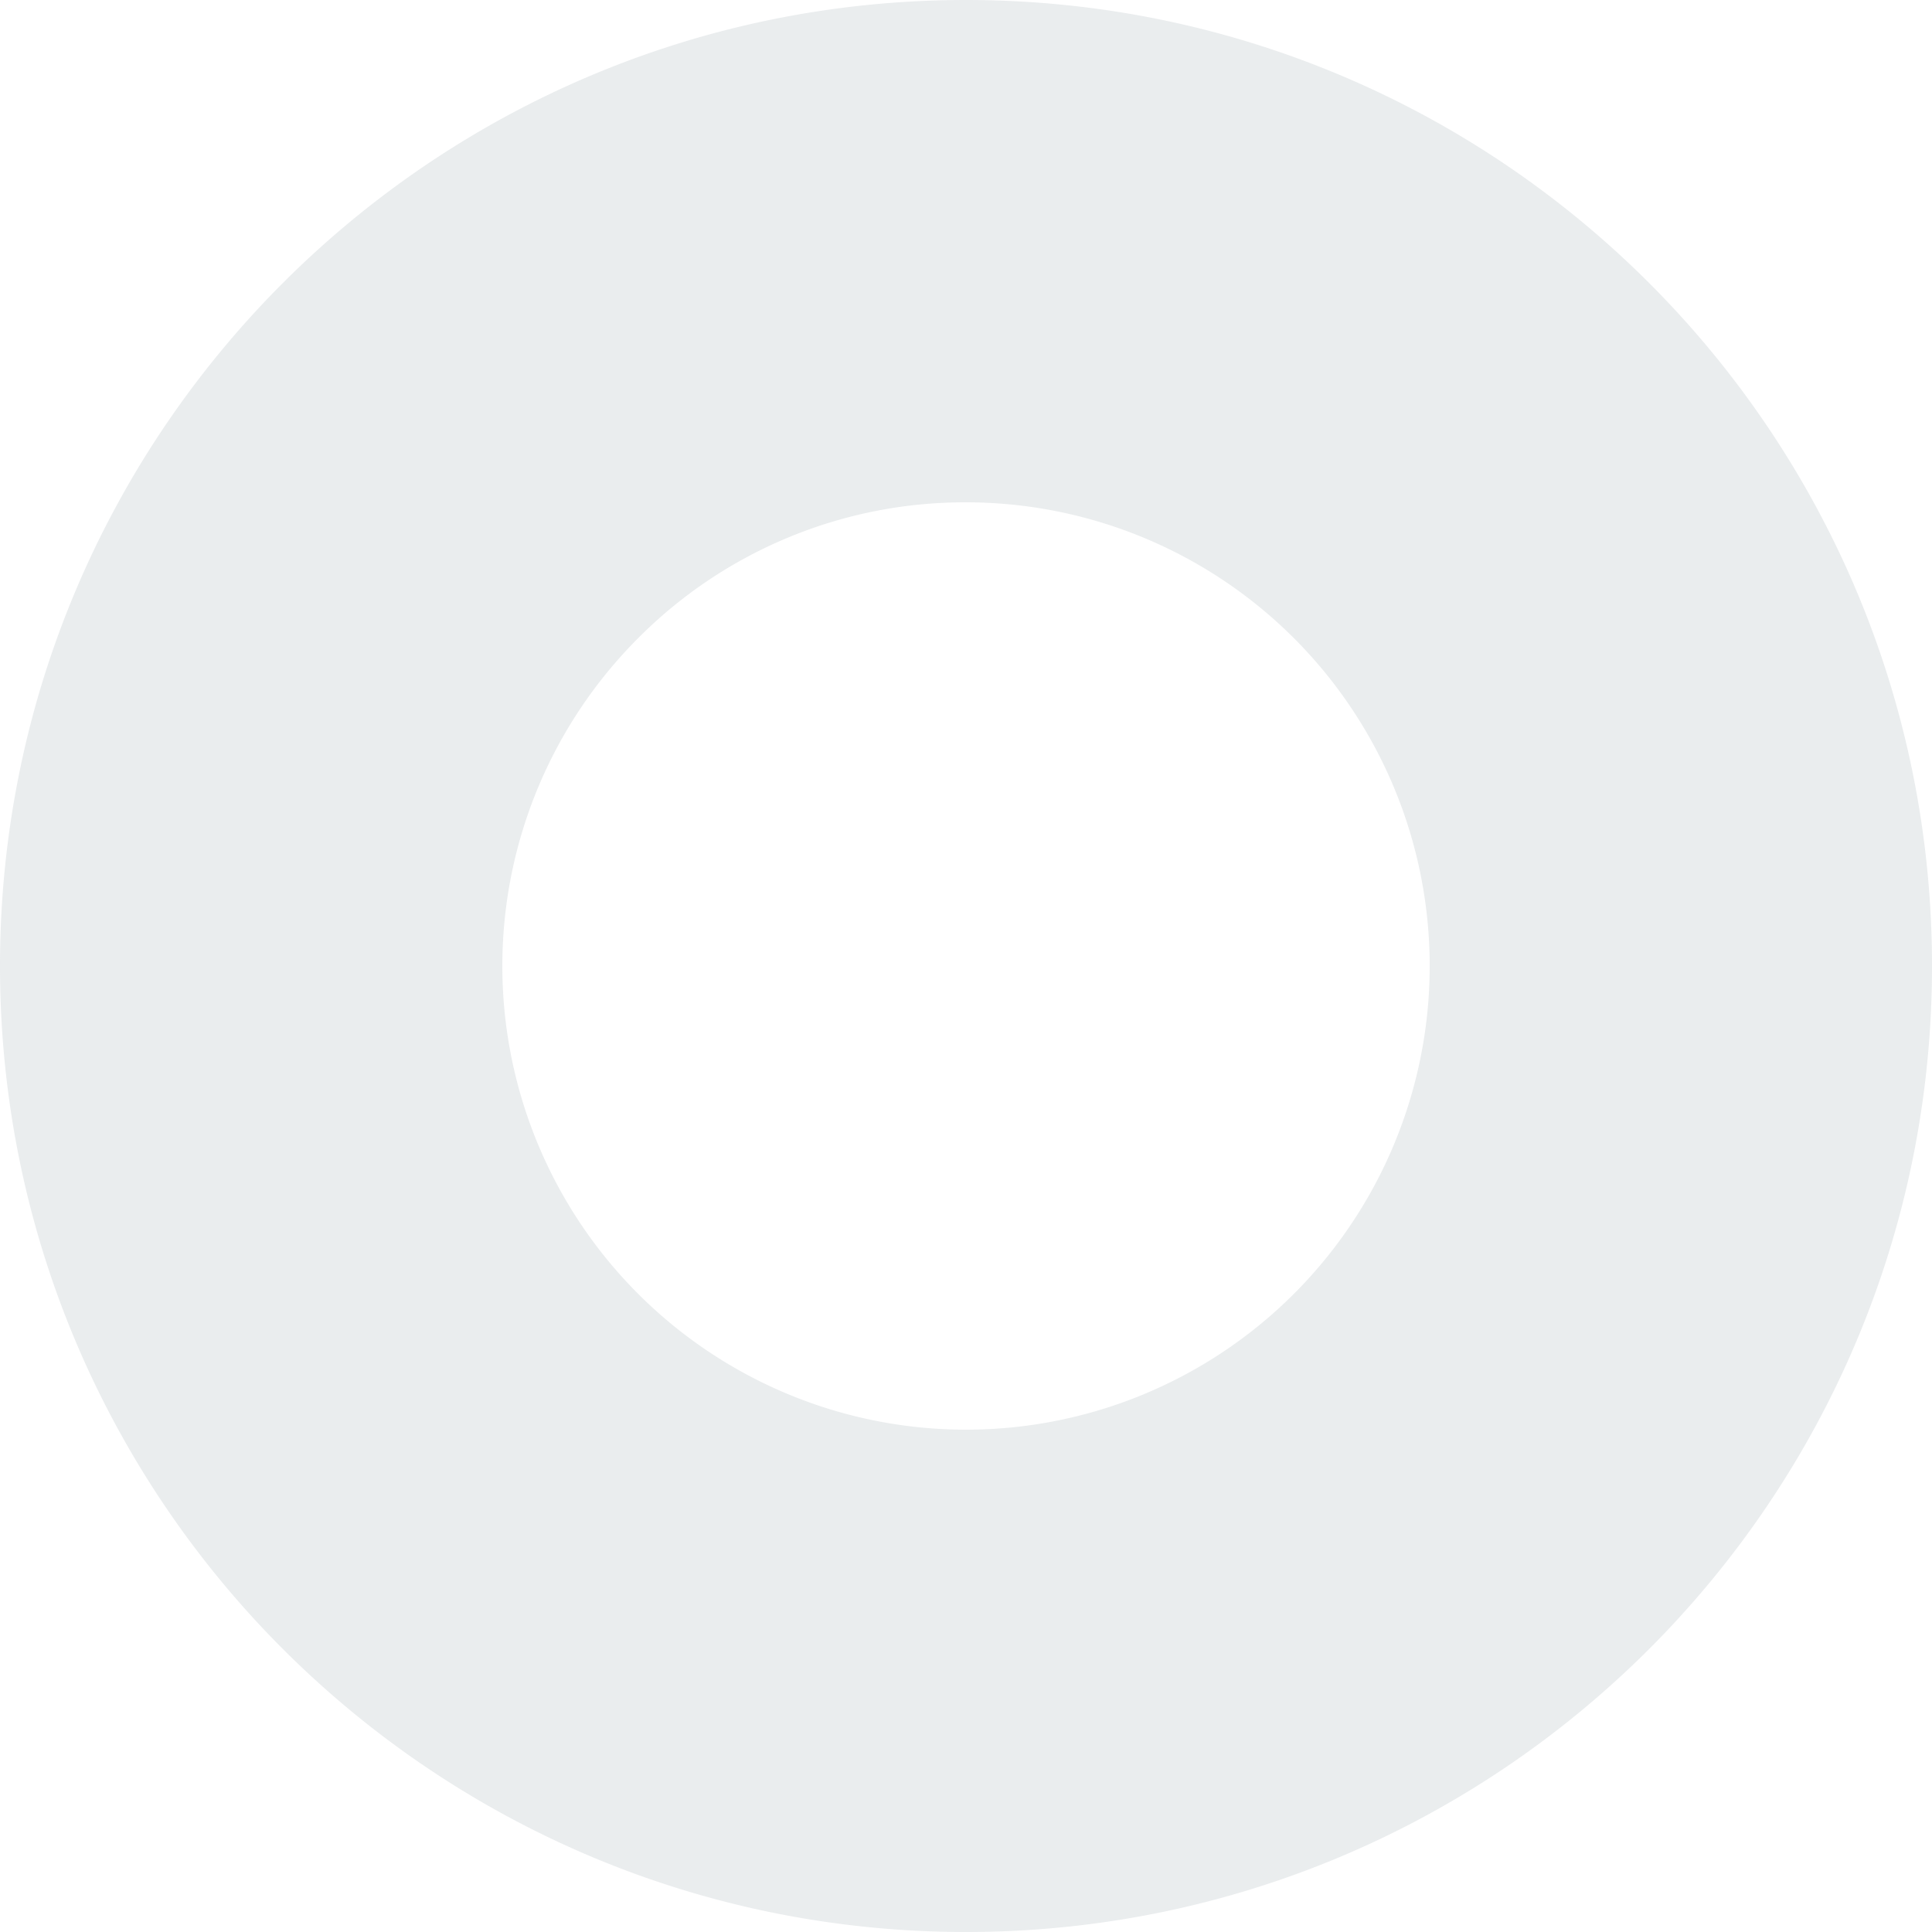
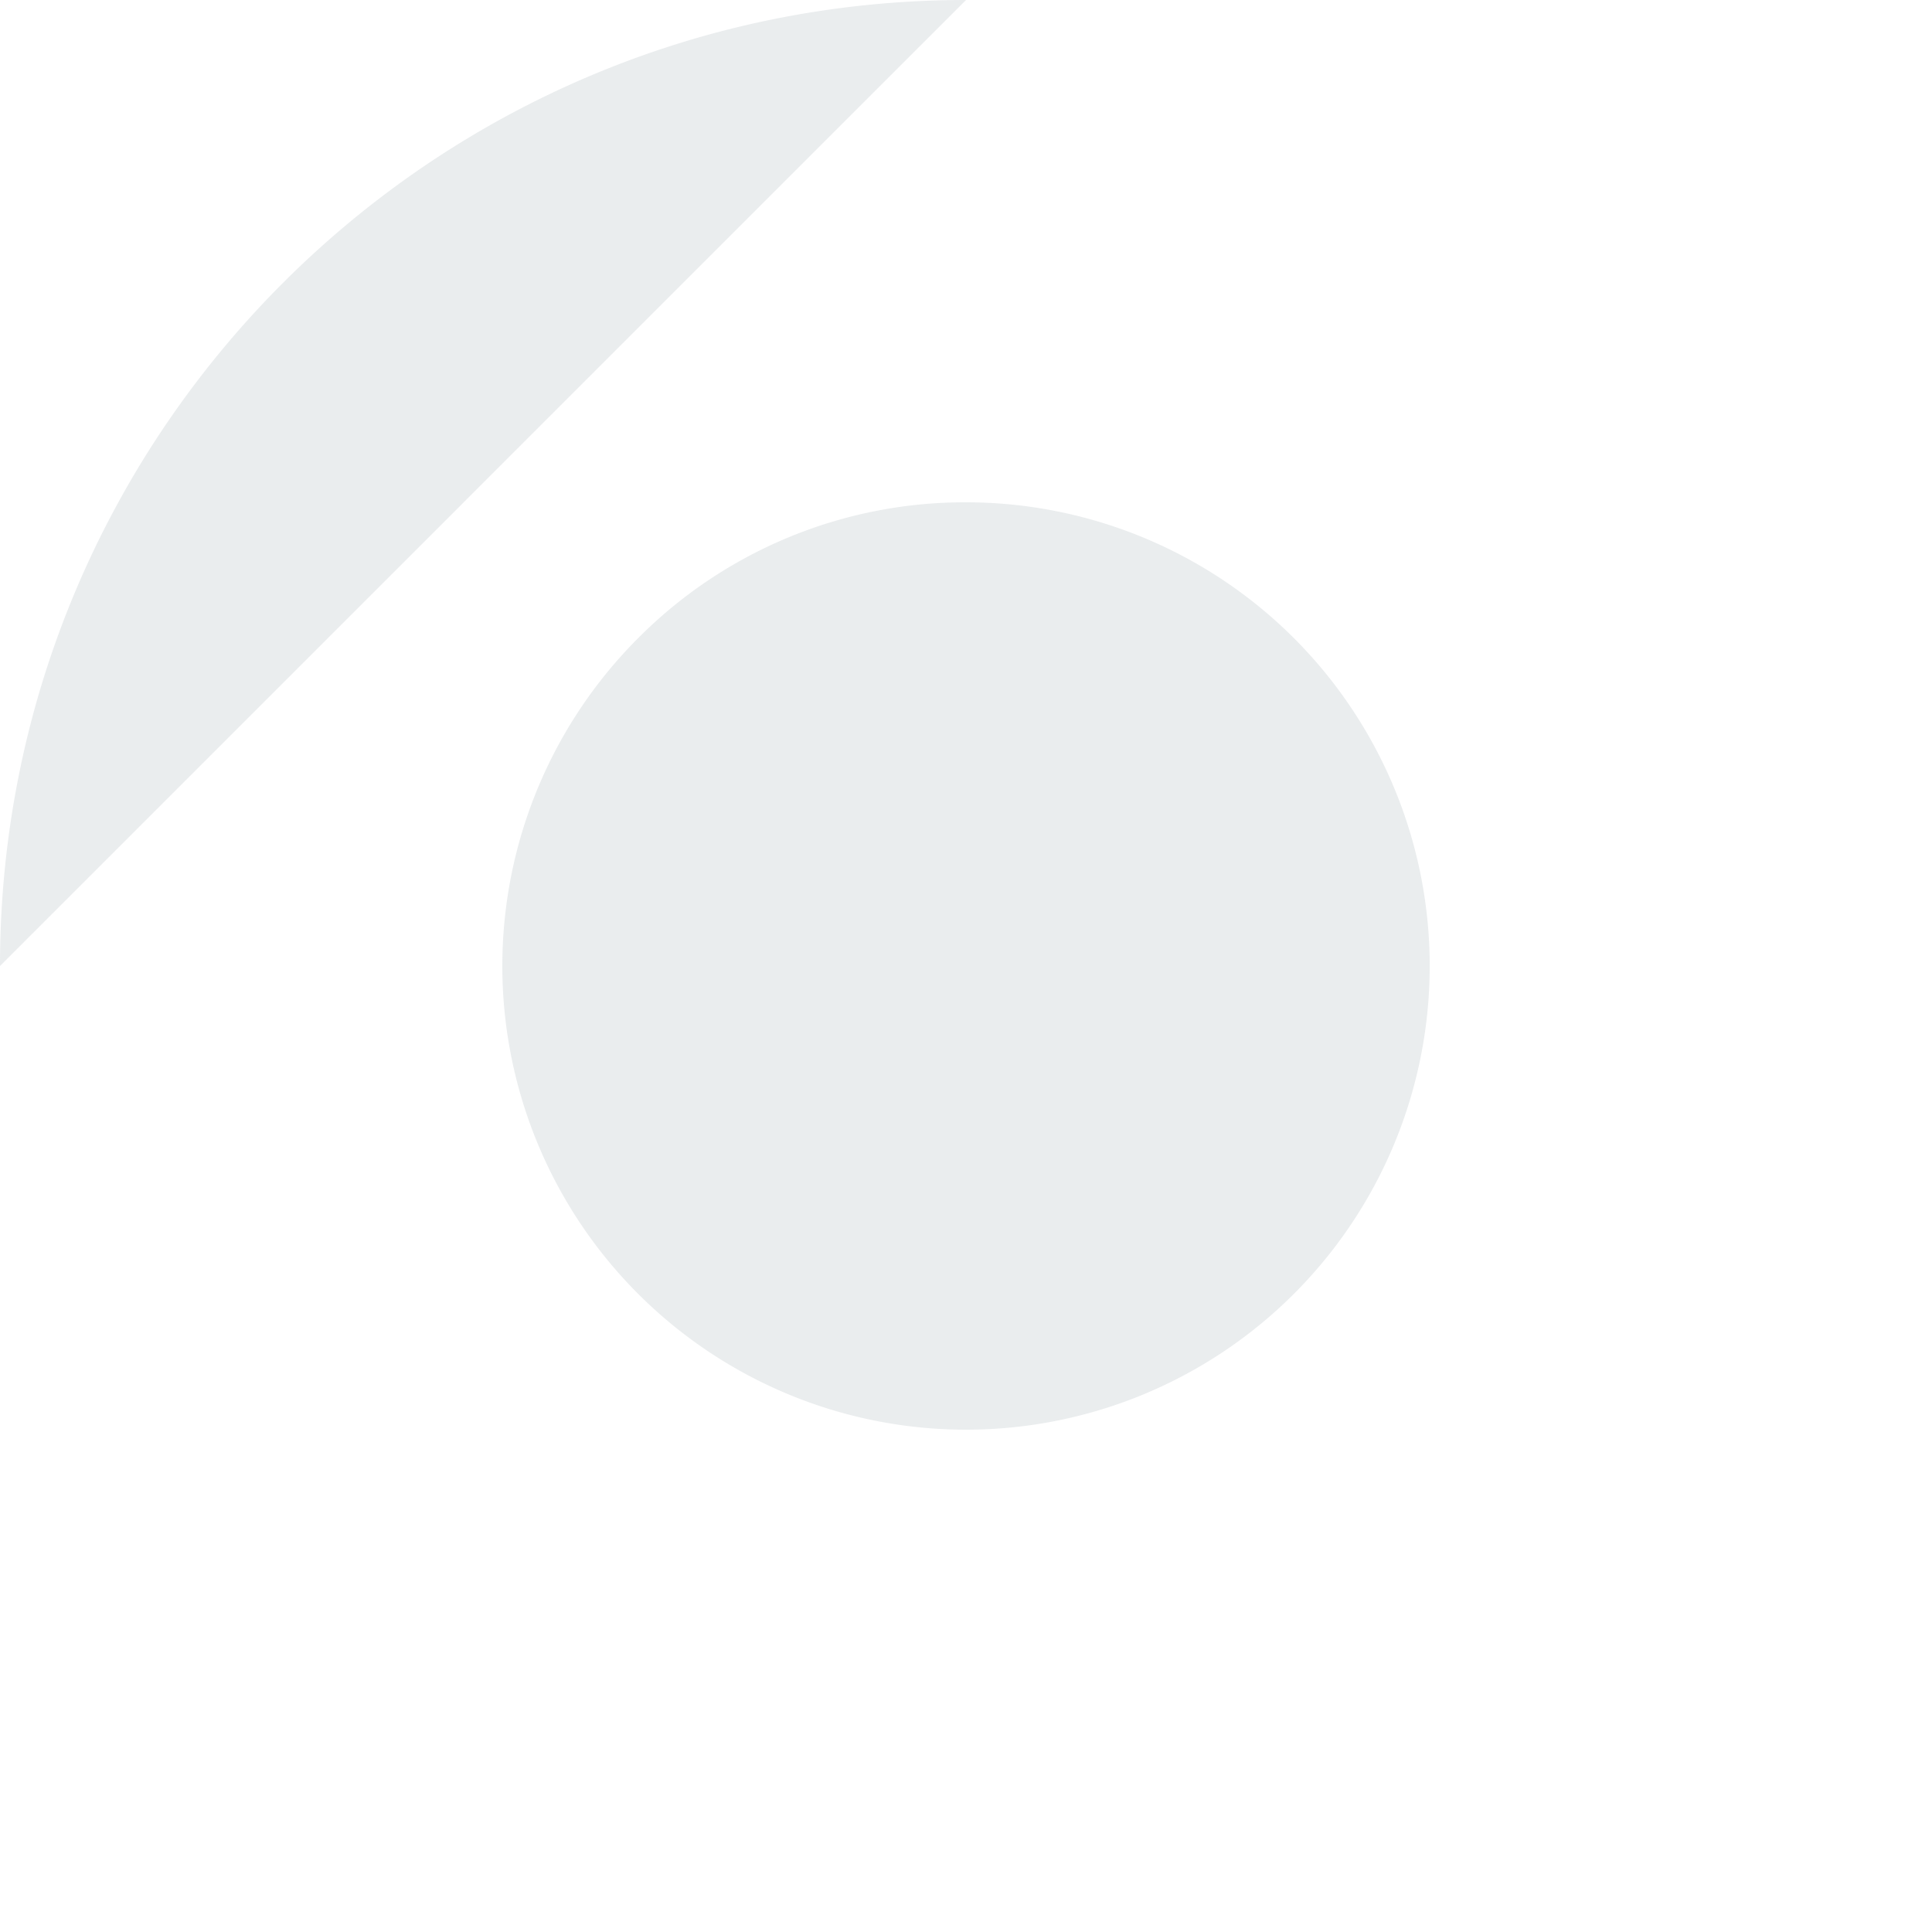
<svg xmlns="http://www.w3.org/2000/svg" viewBox="0 0 500 500">
  <defs>
    <style>.cls-1{opacity:0.2;}.cls-2{fill:#95a3a9;}</style>
  </defs>
  <g id="レイヤー_2" data-name="レイヤー 2">
    <g id="m_copy_1" data-name="m_copy 1">
      <g class="cls-1">
-         <path class="cls-2" d="M250,130a120,120,0,1,1-84.85,35.15A119.19,119.19,0,0,1,250,130M250,0C111.93,0,0,111.93,0,250S111.93,500,250,500,500,388.07,500,250,388.07,0,250,0Z" />
+         <path class="cls-2" d="M250,130a120,120,0,1,1-84.85,35.15A119.19,119.19,0,0,1,250,130M250,0C111.93,0,0,111.93,0,250Z" />
      </g>
    </g>
  </g>
</svg>